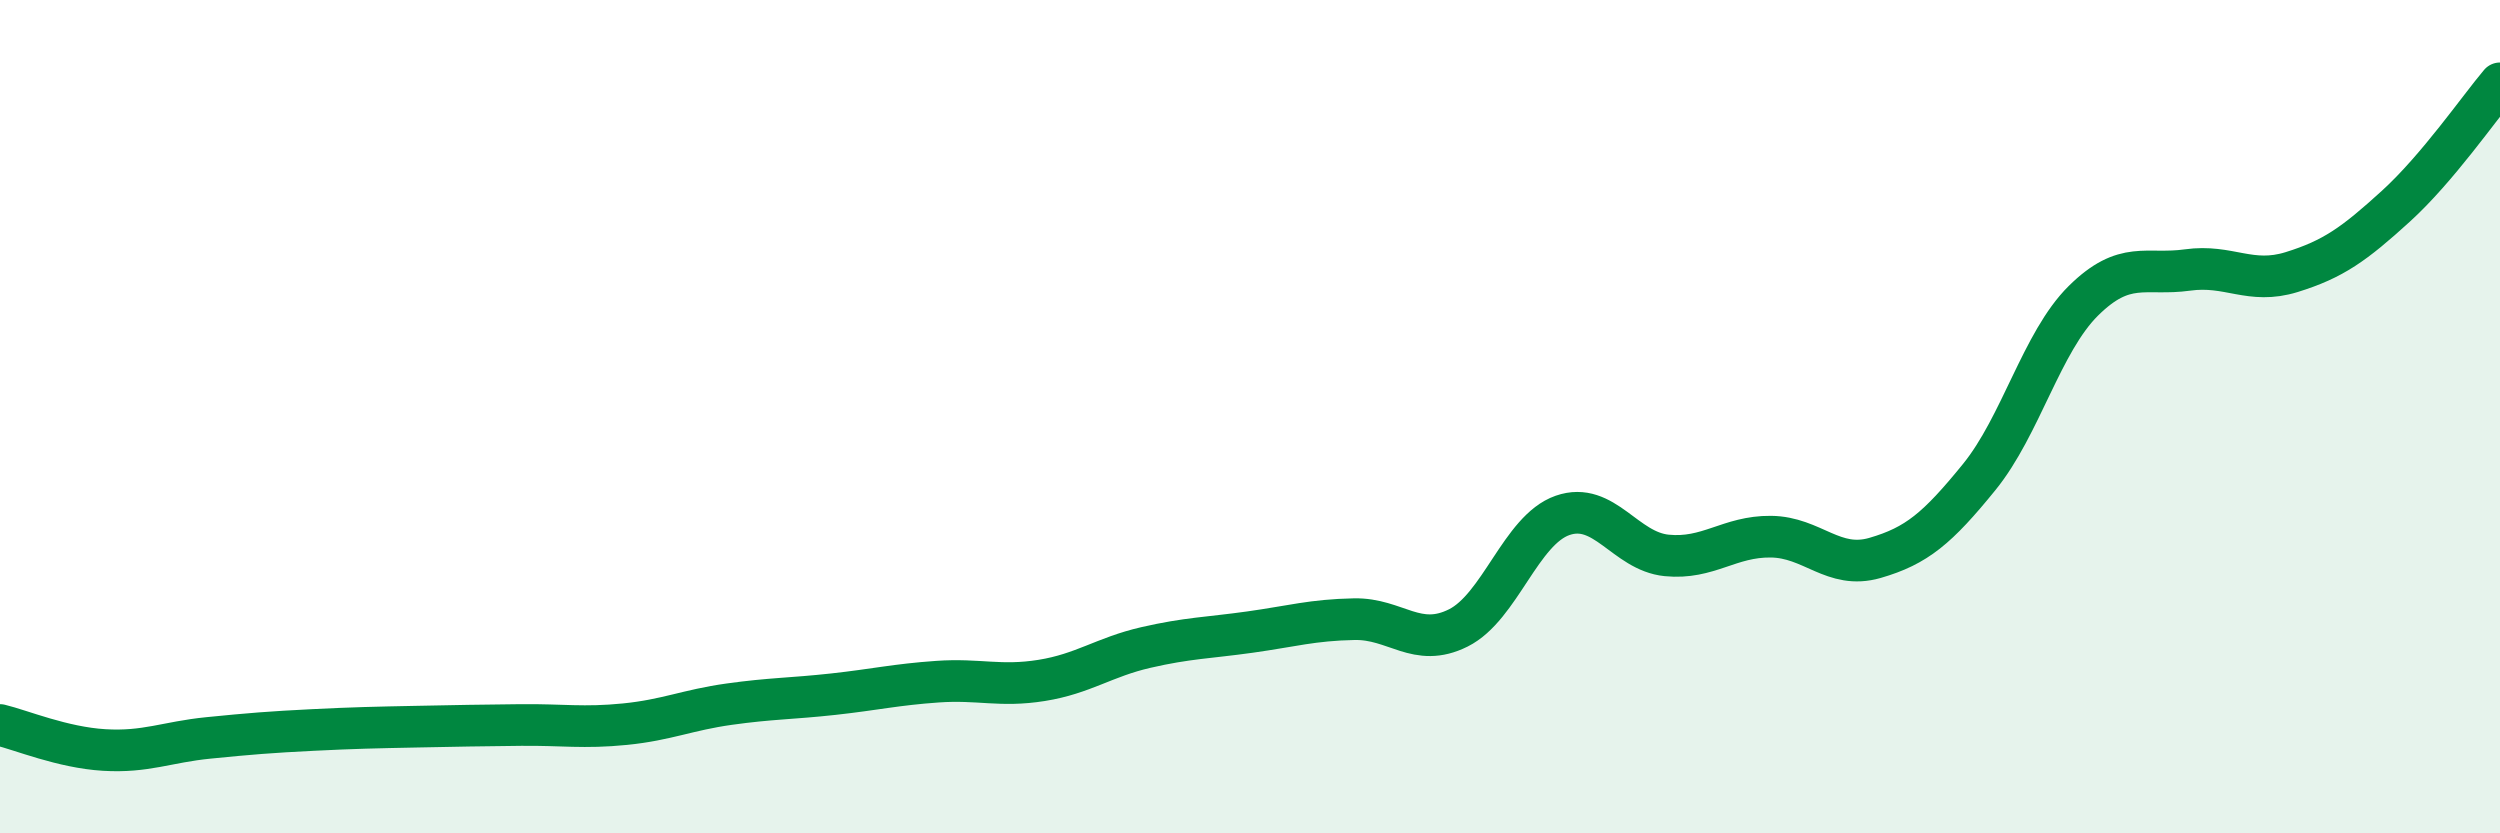
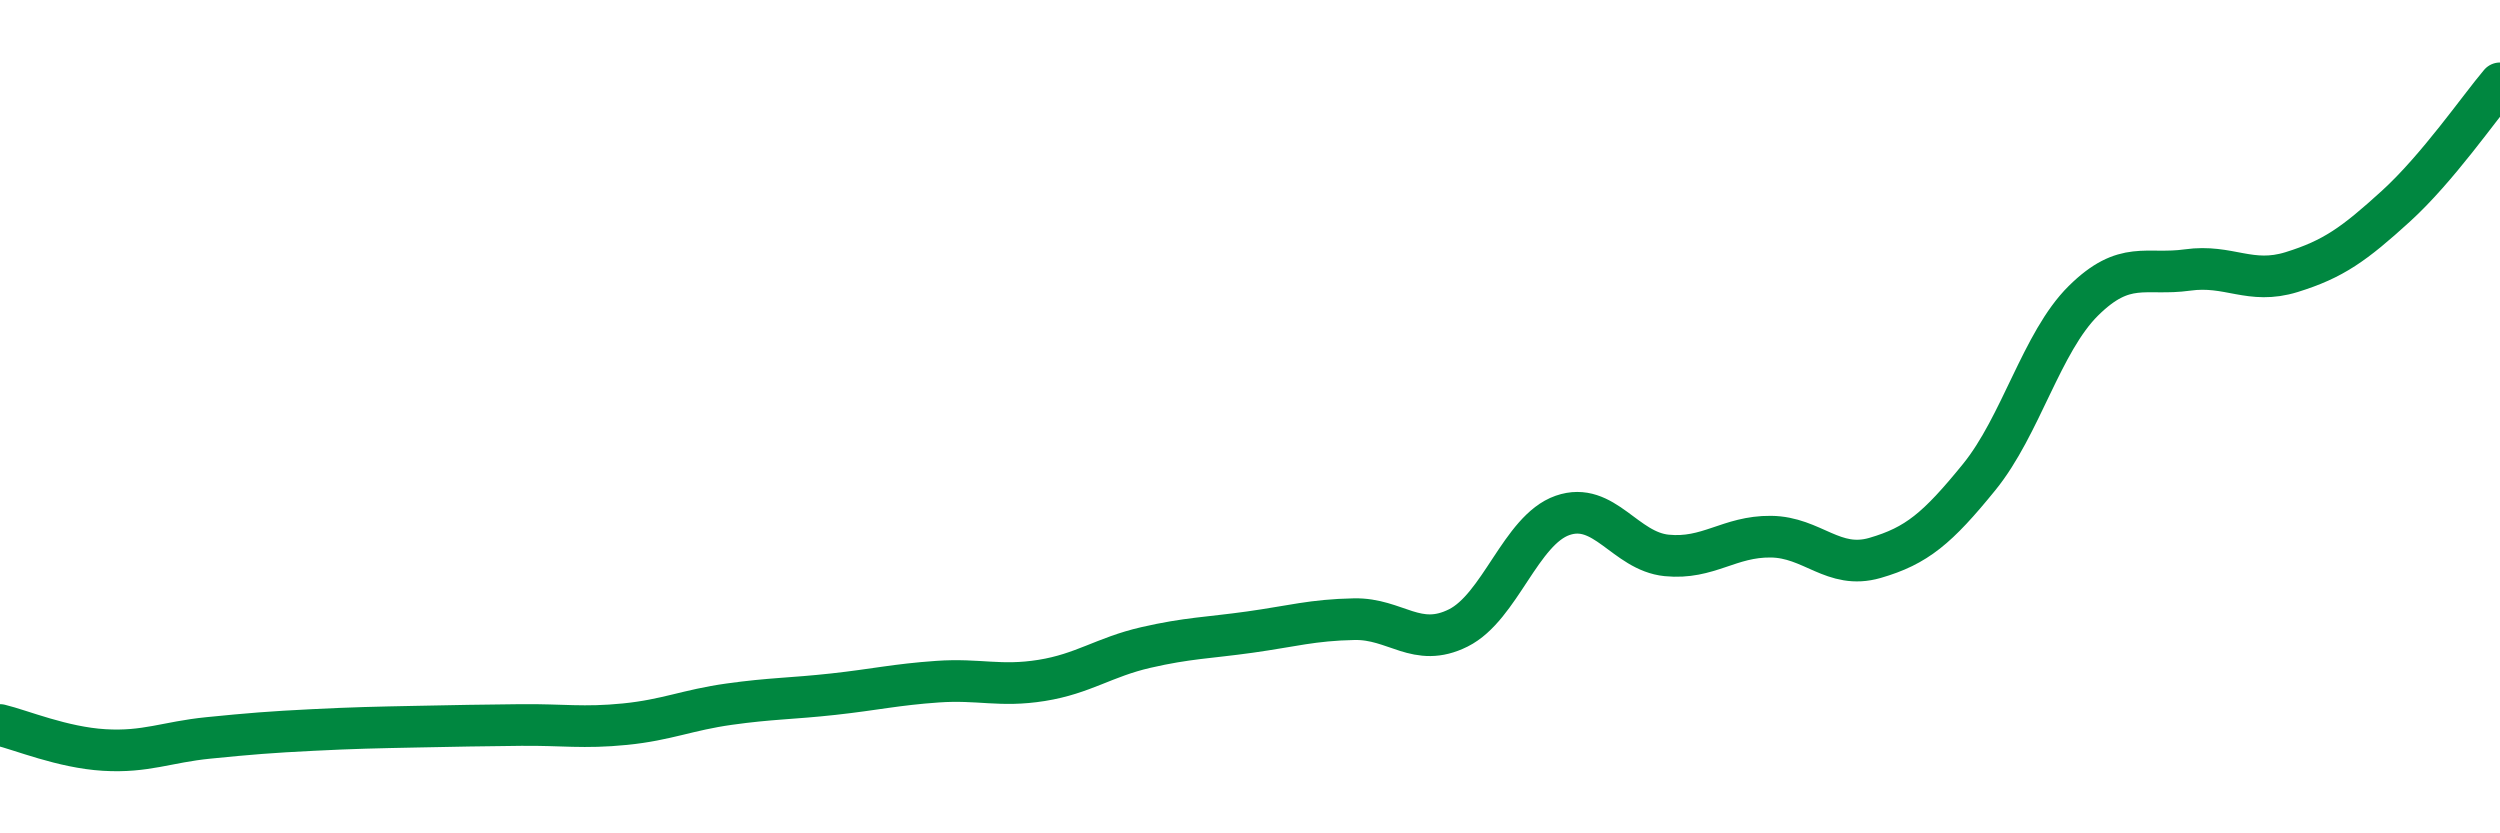
<svg xmlns="http://www.w3.org/2000/svg" width="60" height="20" viewBox="0 0 60 20">
-   <path d="M 0,17.4 C 0.5,17.52 1.5,17.94 2.5,18 C 3.5,18.06 4,17.81 5,17.71 C 6,17.61 6.5,17.57 7.5,17.52 C 8.5,17.47 9,17.46 10,17.44 C 11,17.42 11.5,17.41 12.5,17.4 C 13.5,17.39 14,17.48 15,17.38 C 16,17.28 16.5,17.04 17.5,16.9 C 18.5,16.76 19,16.77 20,16.66 C 21,16.55 21.5,16.43 22.5,16.36 C 23.5,16.29 24,16.49 25,16.33 C 26,16.17 26.5,15.77 27.5,15.54 C 28.5,15.31 29,15.31 30,15.17 C 31,15.03 31.5,14.88 32.5,14.86 C 33.5,14.84 34,15.57 35,15.07 C 36,14.57 36.5,12.72 37.5,12.37 C 38.5,12.02 39,13.23 40,13.33 C 41,13.43 41.5,12.87 42.5,12.88 C 43.5,12.89 44,13.68 45,13.39 C 46,13.1 46.5,12.68 47.5,11.45 C 48.5,10.22 49,8.21 50,7.22 C 51,6.23 51.5,6.62 52.5,6.48 C 53.5,6.34 54,6.84 55,6.53 C 56,6.22 56.5,5.86 57.5,4.95 C 58.5,4.04 59.5,2.59 60,2L60 20L0 20Z" fill="#008740" opacity="0.1" stroke-linecap="round" stroke-linejoin="round" />
  <path d="M 0,17.4 C 0.5,17.52 1.5,17.94 2.5,18 C 3.5,18.06 4,17.81 5,17.71 C 6,17.61 6.5,17.57 7.5,17.52 C 8.5,17.47 9,17.46 10,17.44 C 11,17.42 11.5,17.41 12.5,17.4 C 13.5,17.39 14,17.48 15,17.38 C 16,17.28 16.5,17.04 17.5,16.9 C 18.5,16.76 19,16.77 20,16.66 C 21,16.55 21.5,16.43 22.5,16.36 C 23.5,16.29 24,16.49 25,16.33 C 26,16.17 26.5,15.77 27.5,15.54 C 28.5,15.31 29,15.31 30,15.17 C 31,15.03 31.5,14.88 32.5,14.86 C 33.5,14.84 34,15.57 35,15.07 C 36,14.57 36.5,12.72 37.5,12.37 C 38.5,12.02 39,13.23 40,13.33 C 41,13.43 41.5,12.87 42.5,12.88 C 43.5,12.89 44,13.68 45,13.39 C 46,13.1 46.5,12.68 47.5,11.45 C 48.5,10.22 49,8.21 50,7.22 C 51,6.23 51.5,6.62 52.5,6.48 C 53.5,6.34 54,6.84 55,6.53 C 56,6.22 56.5,5.86 57.5,4.95 C 58.5,4.04 59.5,2.59 60,2" stroke="#008740" stroke-width="1" fill="none" stroke-linecap="round" stroke-linejoin="round" />
</svg>